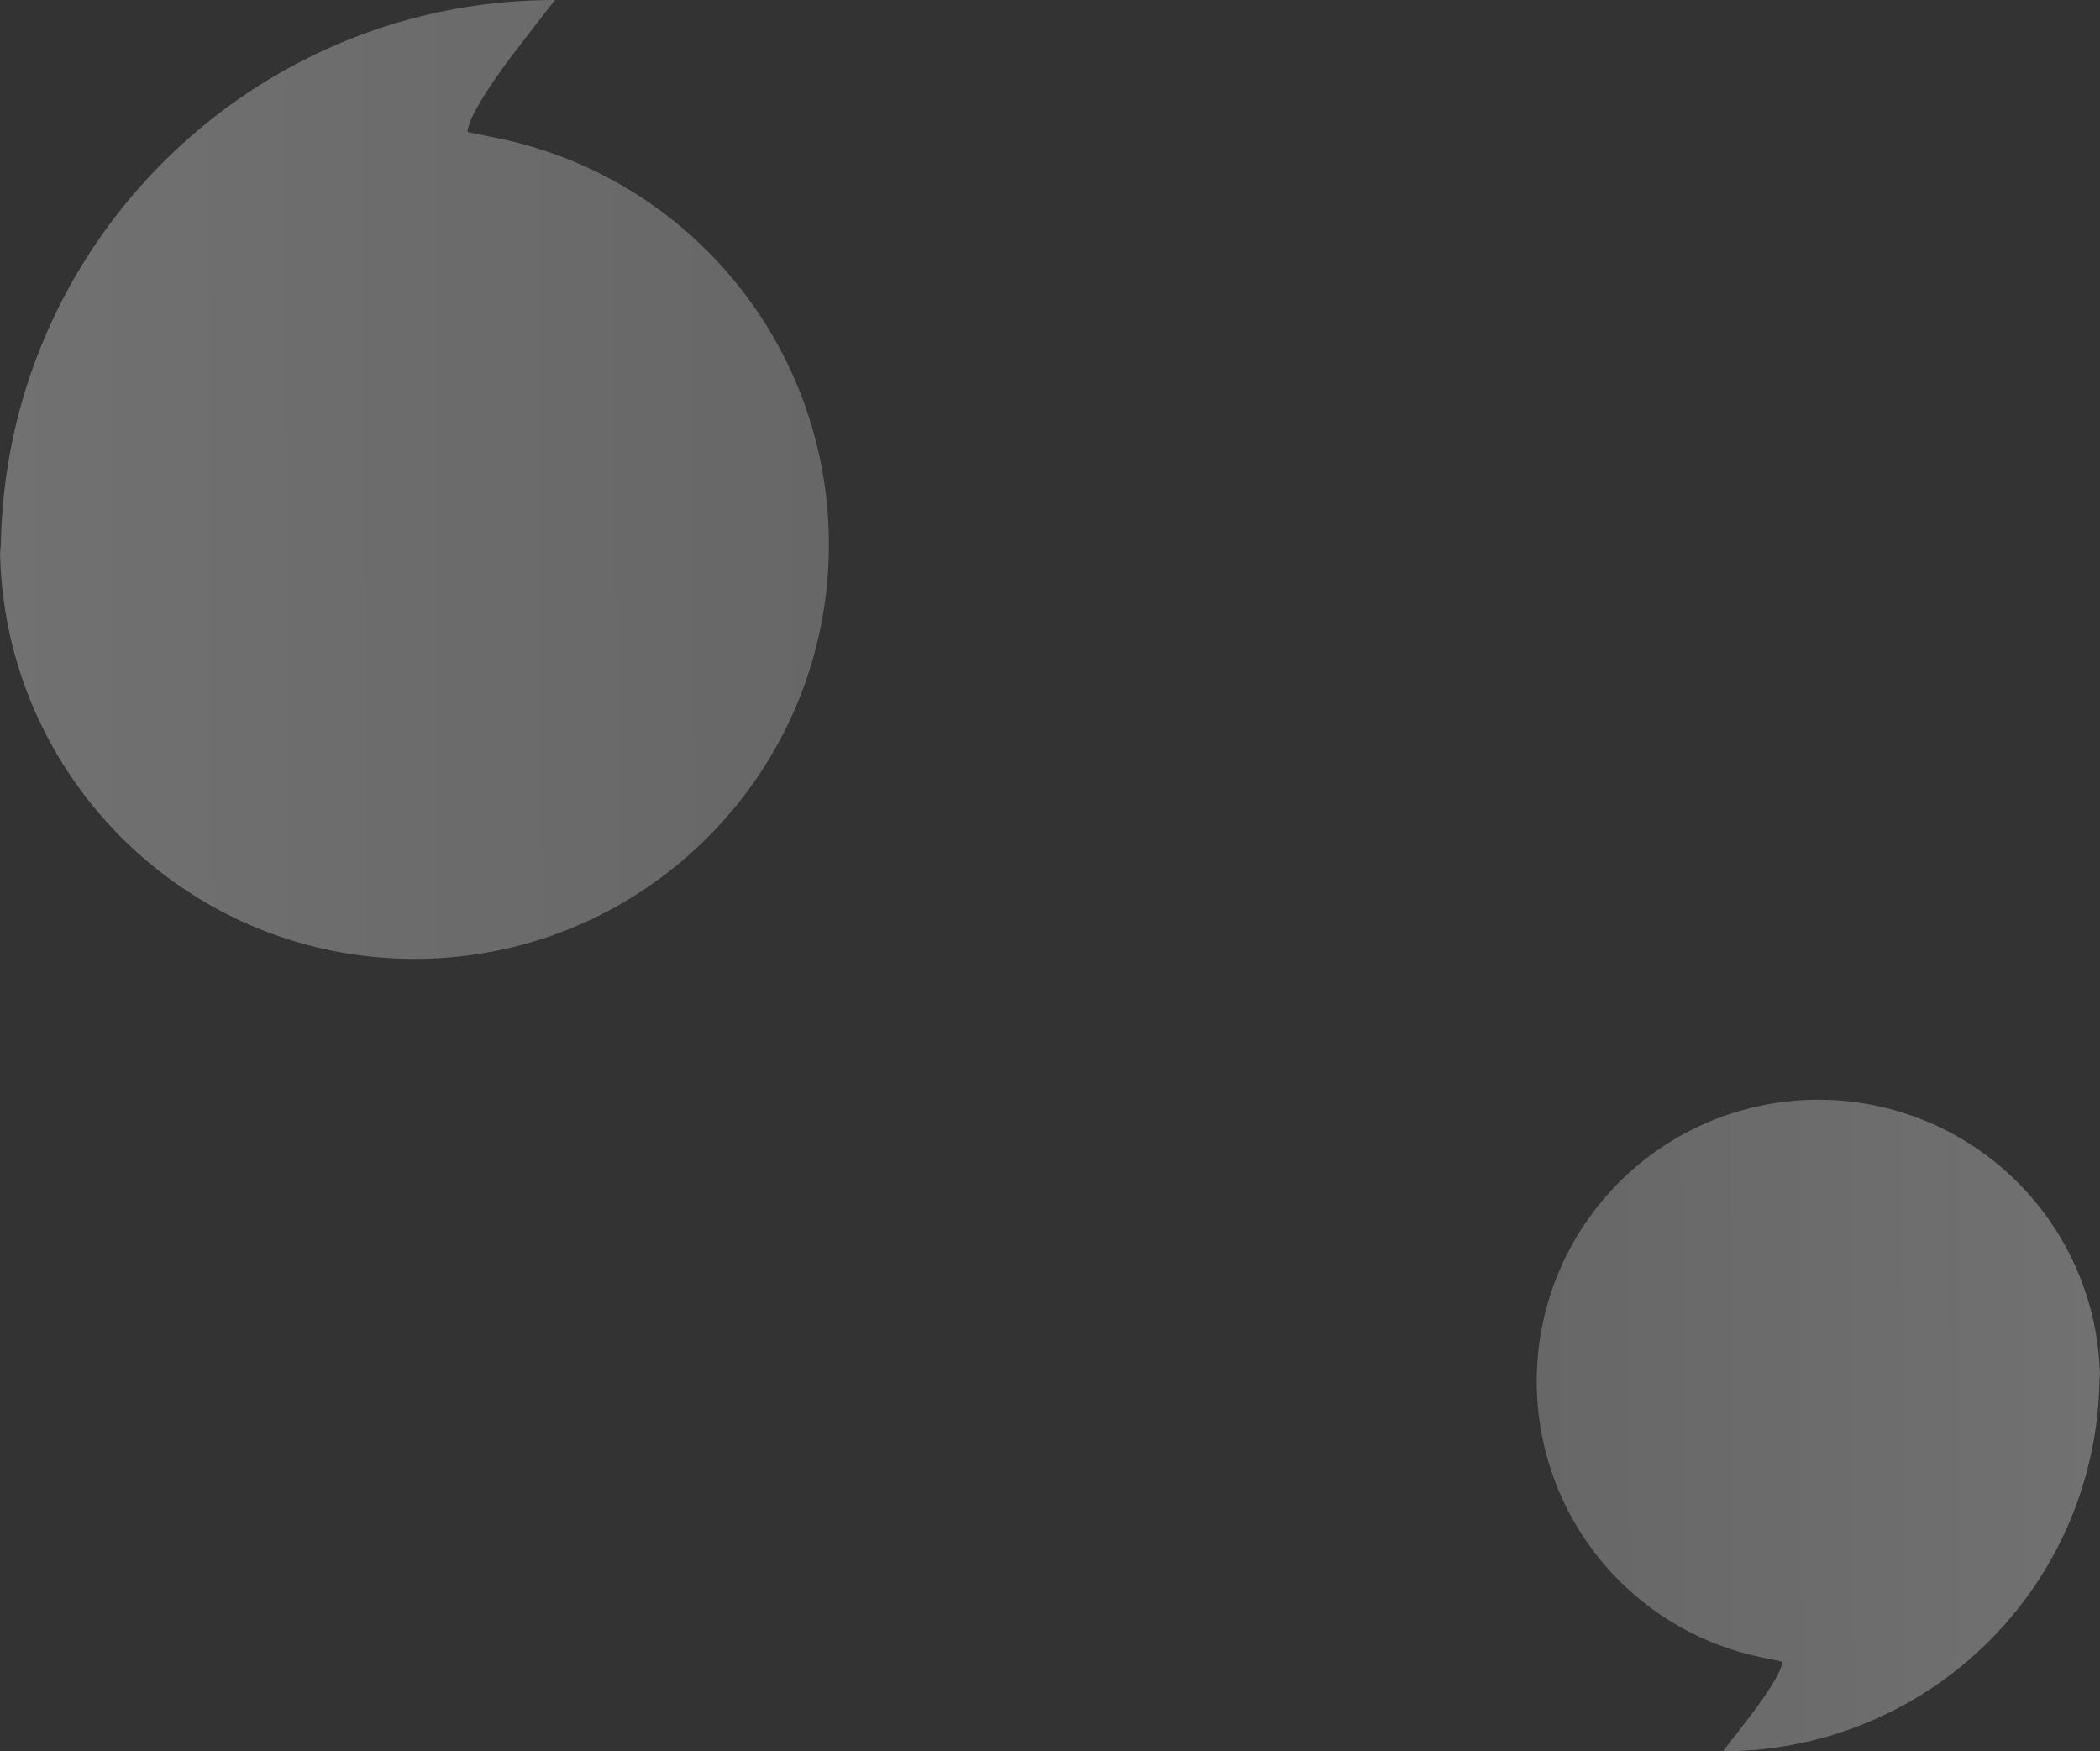
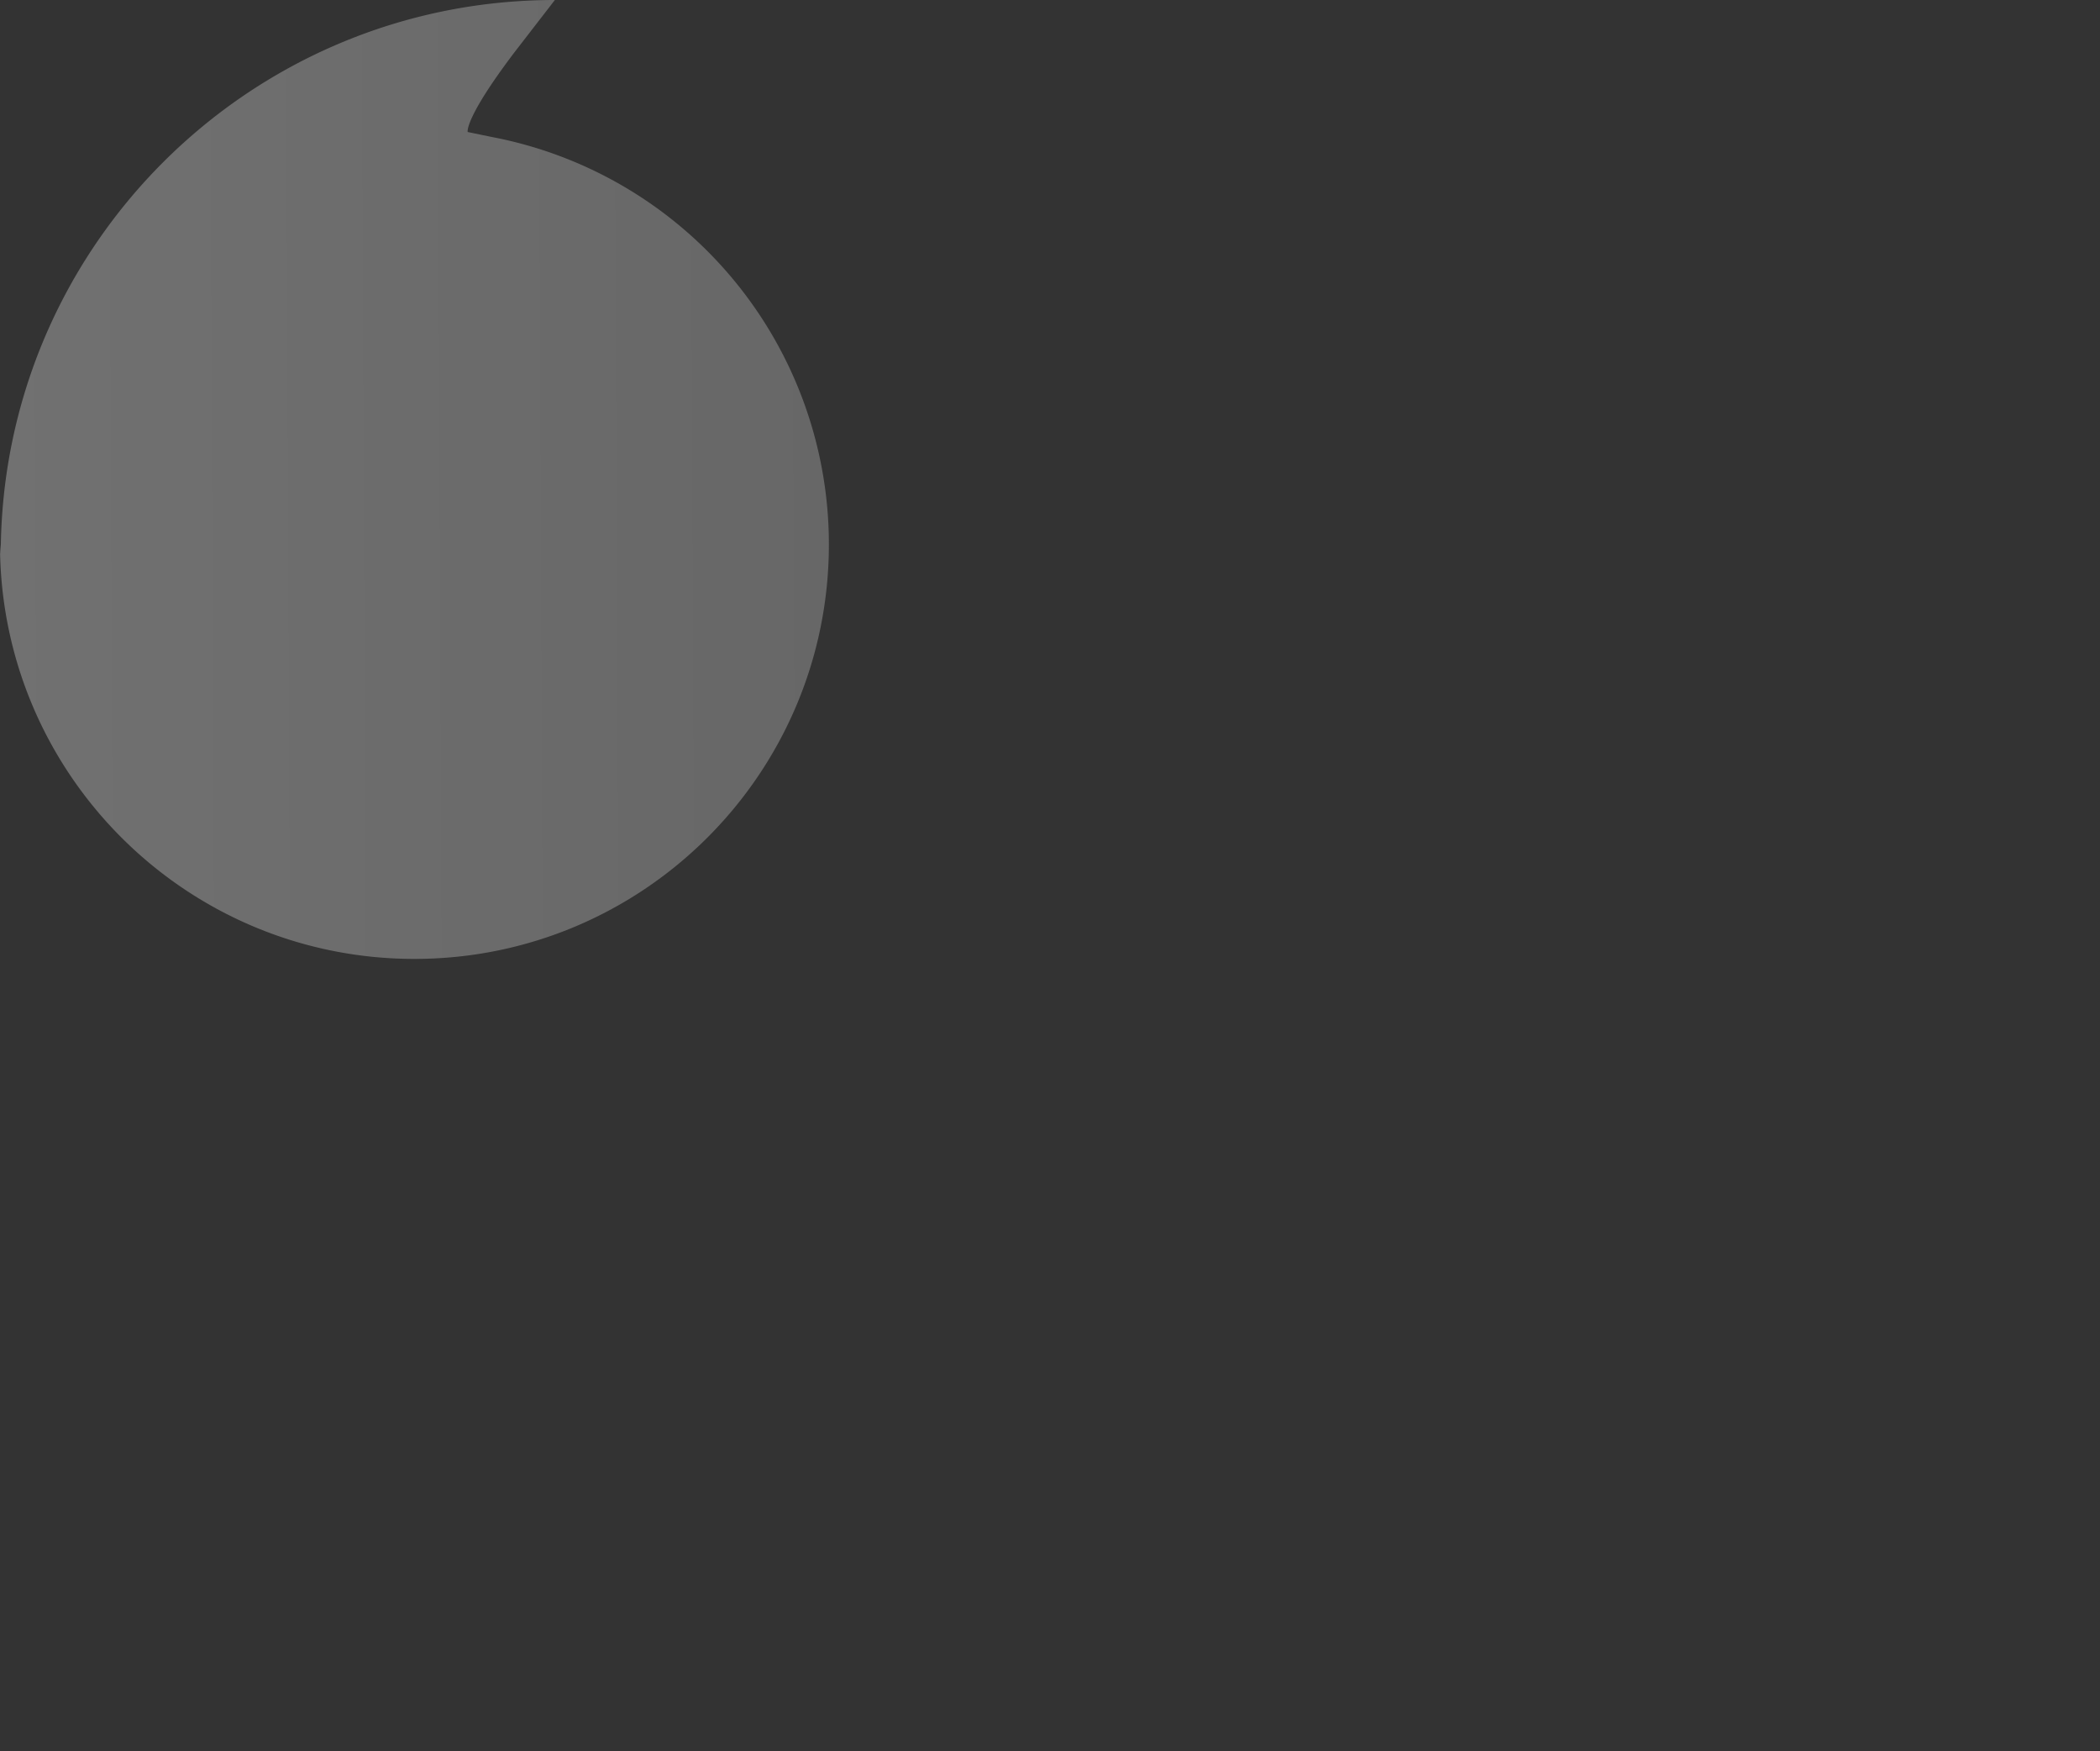
<svg xmlns="http://www.w3.org/2000/svg" xmlns:xlink="http://www.w3.org/1999/xlink" width="939.745" height="783.5" viewBox="0 0 939.745 783.5">
  <rect x="0" y="0" width="939.745" height="783.5" fill="#333333" stroke="none" />
  <defs>
    <linearGradient id="linear-gradient" y1="0.549" x2="1" y2="0.544" gradientUnits="objectBoundingBox">
      <stop offset="0" stop-color="#fff" />
      <stop offset="1" stop-color="#dedede" />
    </linearGradient>
    <linearGradient id="linear-gradient-2" x1="1" y1="0.451" x2="0" y2="0.456" xlink:href="#linear-gradient" />
  </defs>
  <g id="Group_467" data-name="Group 467" transform="translate(-907.273 -161)">
    <g id="GL-big-quotes-black" transform="translate(857.553 143.5)" opacity="0.307" style="isolation: isolate">
      <path id="Path_3" data-name="Path 3" d="M50.063,265.446C50.063,128.507,161.086,17.5,298.021,17.5L279.863,41C257.3,70.788,259.007,76.558,259.007,76.558l10.85,2.24A185.528,185.528,0,0,1,420.642,261.031c0,102.422-83.019,185.469-185.465,185.469S49.72,363.453,49.72,261.031" transform="translate(0 0)" fill="url(#linear-gradient)" />
    </g>
    <g id="GL-big-quotes-black-2" data-name="GL-big-quotes-black" transform="translate(1594.98 653)" opacity="0.307" style="isolation: isolate">
-       <path id="Path_3-2" data-name="Path 3" d="M301.524,140.524A168.483,168.483,0,0,1,133.039,309l12.338-15.968c15.33-20.241,14.171-24.161,14.171-24.161l-7.373-1.522A126.034,126.034,0,1,1,301.757,143.524" transform="translate(-49.72 -17.5)" fill="url(#linear-gradient-2)" />
-     </g>
+       </g>
  </g>
</svg>